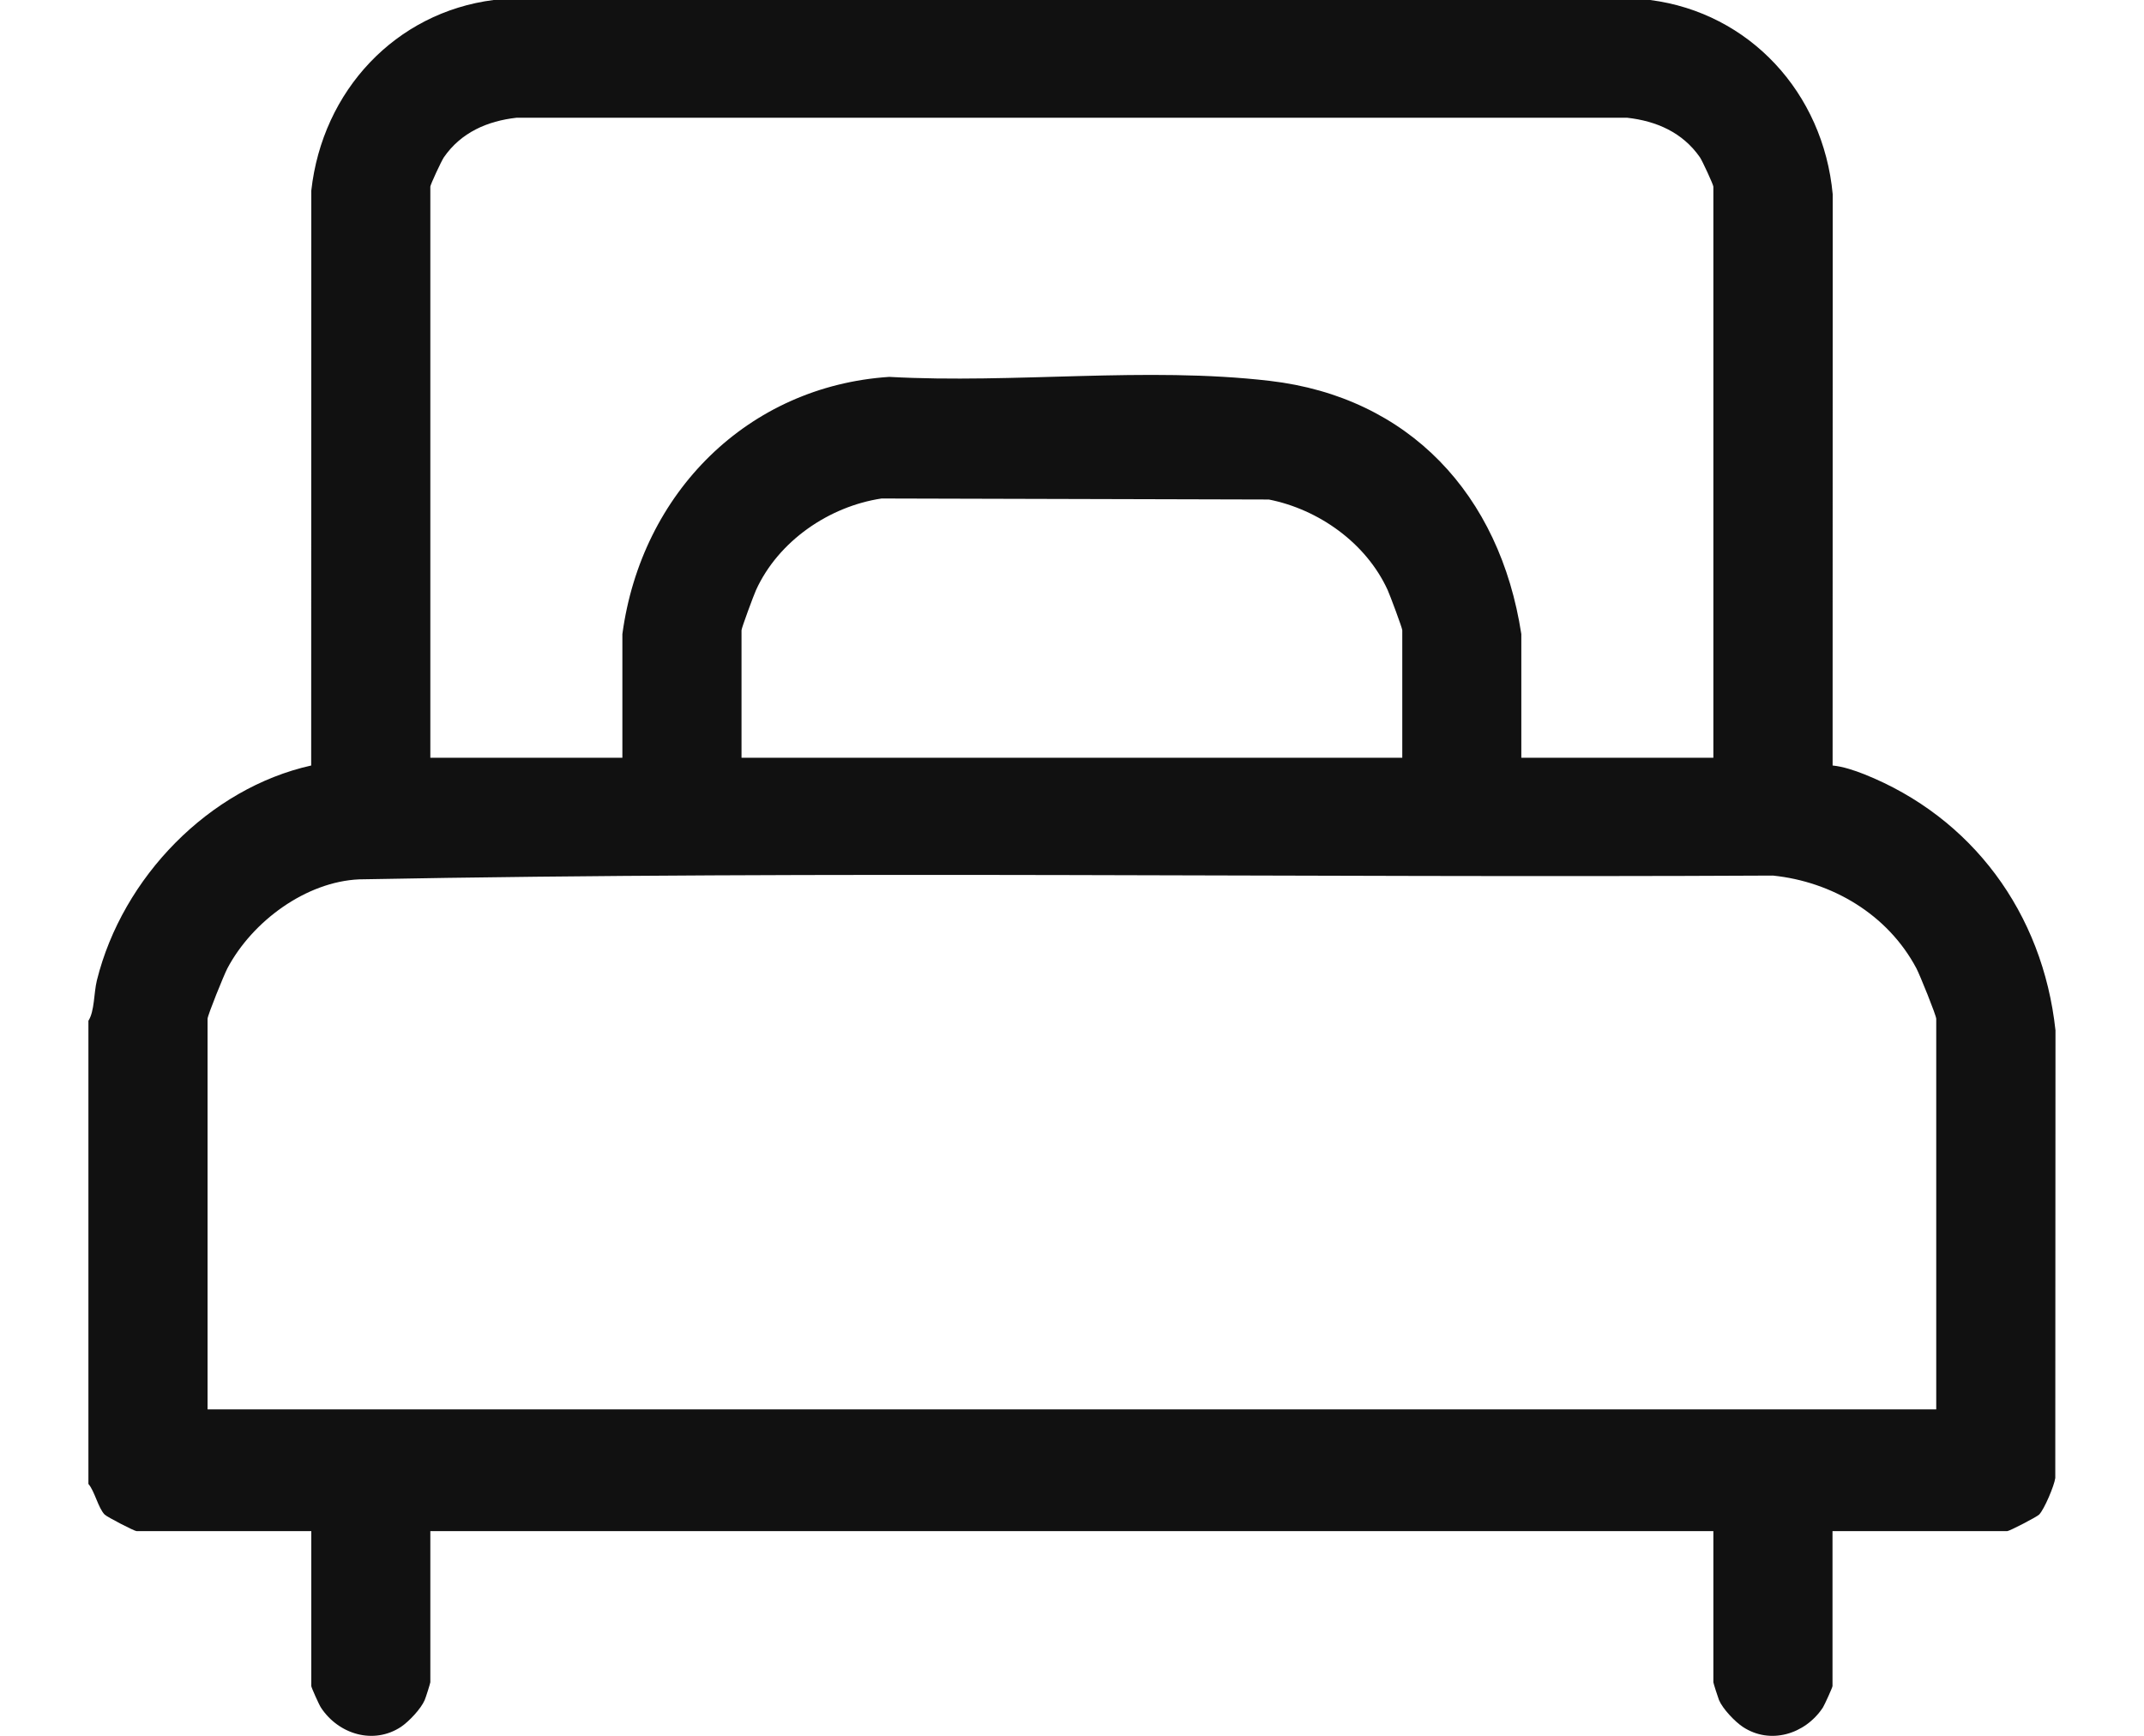
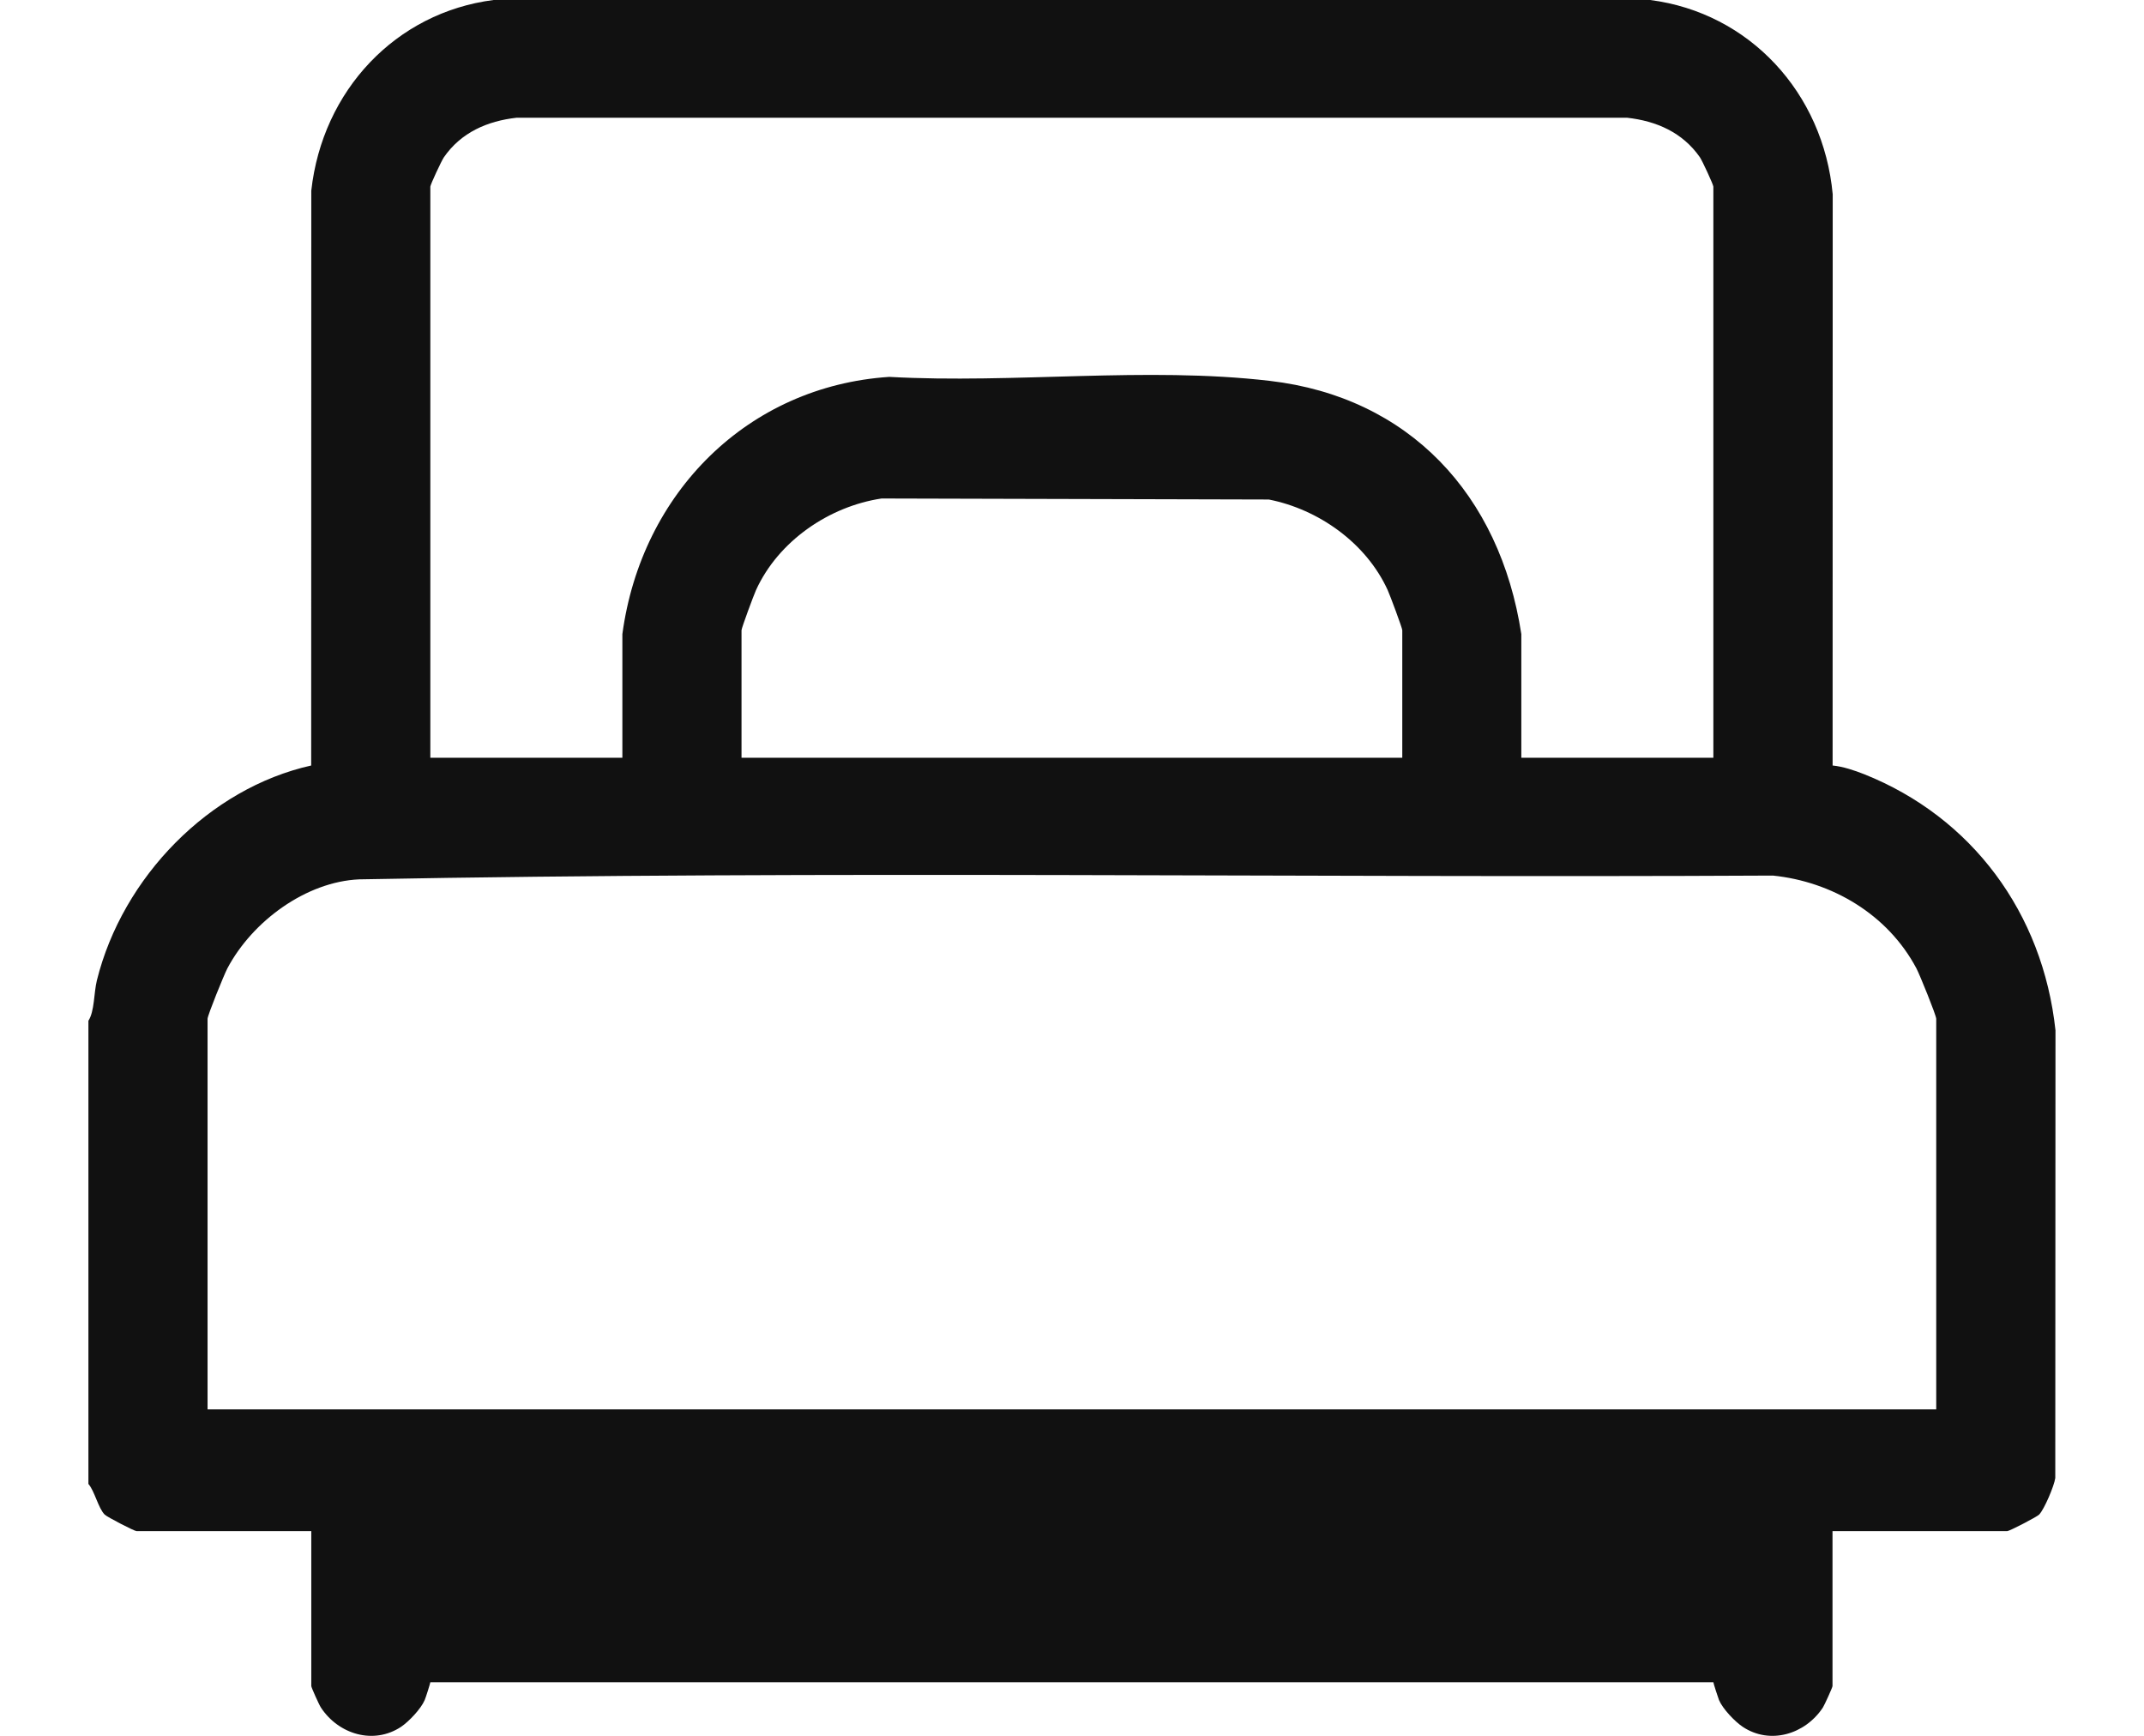
<svg xmlns="http://www.w3.org/2000/svg" width="21" height="17" viewBox="0 0 21 17" fill="none">
-   <path d="M0.866 9.997C0.927 9.902 0.918 9.727 0.949 9.601C1.2 8.591 2.049 7.72 3.048 7.497L3.049 1.867C3.158 0.887 3.875 0.123 4.834 0H16.163C17.135 0.125 17.859 0.908 17.951 1.903L17.95 7.497C18.052 7.507 18.165 7.545 18.261 7.583C19.314 8.004 20.009 8.939 20.133 10.091L20.131 14.475C20.121 14.551 20.023 14.782 19.973 14.833C19.949 14.857 19.682 14.995 19.661 14.995H17.949V16.513C17.949 16.525 17.872 16.696 17.854 16.724C17.68 16.986 17.337 17.089 17.07 16.912C16.992 16.86 16.873 16.735 16.837 16.649C16.828 16.627 16.782 16.484 16.782 16.475V14.995H4.215V16.475C4.215 16.484 4.17 16.627 4.16 16.649C4.124 16.735 4.005 16.86 3.928 16.912C3.66 17.089 3.317 16.986 3.144 16.724C3.125 16.696 3.049 16.525 3.049 16.513V14.995H1.337C1.316 14.995 1.049 14.857 1.025 14.833C0.962 14.769 0.927 14.603 0.866 14.533V9.997L0.866 9.997ZM16.782 7.421V1.828C16.782 1.809 16.674 1.575 16.65 1.54C16.48 1.296 16.223 1.185 15.937 1.153H5.06C4.775 1.185 4.517 1.296 4.348 1.54C4.324 1.575 4.215 1.809 4.215 1.828V7.421H6.096V6.21C6.283 4.823 7.327 3.782 8.71 3.691C9.937 3.759 11.223 3.588 12.437 3.73C13.8 3.889 14.691 4.841 14.901 6.21V7.421H16.782ZM13.735 7.421V6.172C13.735 6.151 13.614 5.827 13.592 5.779C13.381 5.317 12.915 4.988 12.428 4.892L8.635 4.882C8.122 4.959 7.625 5.297 7.405 5.779C7.383 5.827 7.263 6.151 7.263 6.172V7.421H13.735ZM18.965 13.803V9.978C18.965 9.944 18.804 9.547 18.771 9.484C18.489 8.953 17.942 8.634 17.365 8.575C12.751 8.599 8.123 8.525 3.518 8.612C2.998 8.635 2.472 9.021 2.227 9.484C2.194 9.547 2.033 9.944 2.033 9.978V13.803L18.965 13.803Z" fill="#111111" />
+   <path d="M0.866 9.997C0.927 9.902 0.918 9.727 0.949 9.601C1.2 8.591 2.049 7.72 3.048 7.497L3.049 1.867C3.158 0.887 3.875 0.123 4.834 0H16.163C17.135 0.125 17.859 0.908 17.951 1.903L17.95 7.497C18.052 7.507 18.165 7.545 18.261 7.583C19.314 8.004 20.009 8.939 20.133 10.091L20.131 14.475C20.121 14.551 20.023 14.782 19.973 14.833C19.949 14.857 19.682 14.995 19.661 14.995H17.949V16.513C17.949 16.525 17.872 16.696 17.854 16.724C17.68 16.986 17.337 17.089 17.07 16.912C16.992 16.86 16.873 16.735 16.837 16.649C16.828 16.627 16.782 16.484 16.782 16.475H4.215V16.475C4.215 16.484 4.17 16.627 4.16 16.649C4.124 16.735 4.005 16.86 3.928 16.912C3.66 17.089 3.317 16.986 3.144 16.724C3.125 16.696 3.049 16.525 3.049 16.513V14.995H1.337C1.316 14.995 1.049 14.857 1.025 14.833C0.962 14.769 0.927 14.603 0.866 14.533V9.997L0.866 9.997ZM16.782 7.421V1.828C16.782 1.809 16.674 1.575 16.65 1.54C16.48 1.296 16.223 1.185 15.937 1.153H5.06C4.775 1.185 4.517 1.296 4.348 1.54C4.324 1.575 4.215 1.809 4.215 1.828V7.421H6.096V6.21C6.283 4.823 7.327 3.782 8.71 3.691C9.937 3.759 11.223 3.588 12.437 3.73C13.8 3.889 14.691 4.841 14.901 6.21V7.421H16.782ZM13.735 7.421V6.172C13.735 6.151 13.614 5.827 13.592 5.779C13.381 5.317 12.915 4.988 12.428 4.892L8.635 4.882C8.122 4.959 7.625 5.297 7.405 5.779C7.383 5.827 7.263 6.151 7.263 6.172V7.421H13.735ZM18.965 13.803V9.978C18.965 9.944 18.804 9.547 18.771 9.484C18.489 8.953 17.942 8.634 17.365 8.575C12.751 8.599 8.123 8.525 3.518 8.612C2.998 8.635 2.472 9.021 2.227 9.484C2.194 9.547 2.033 9.944 2.033 9.978V13.803L18.965 13.803Z" fill="#111111" />
</svg>